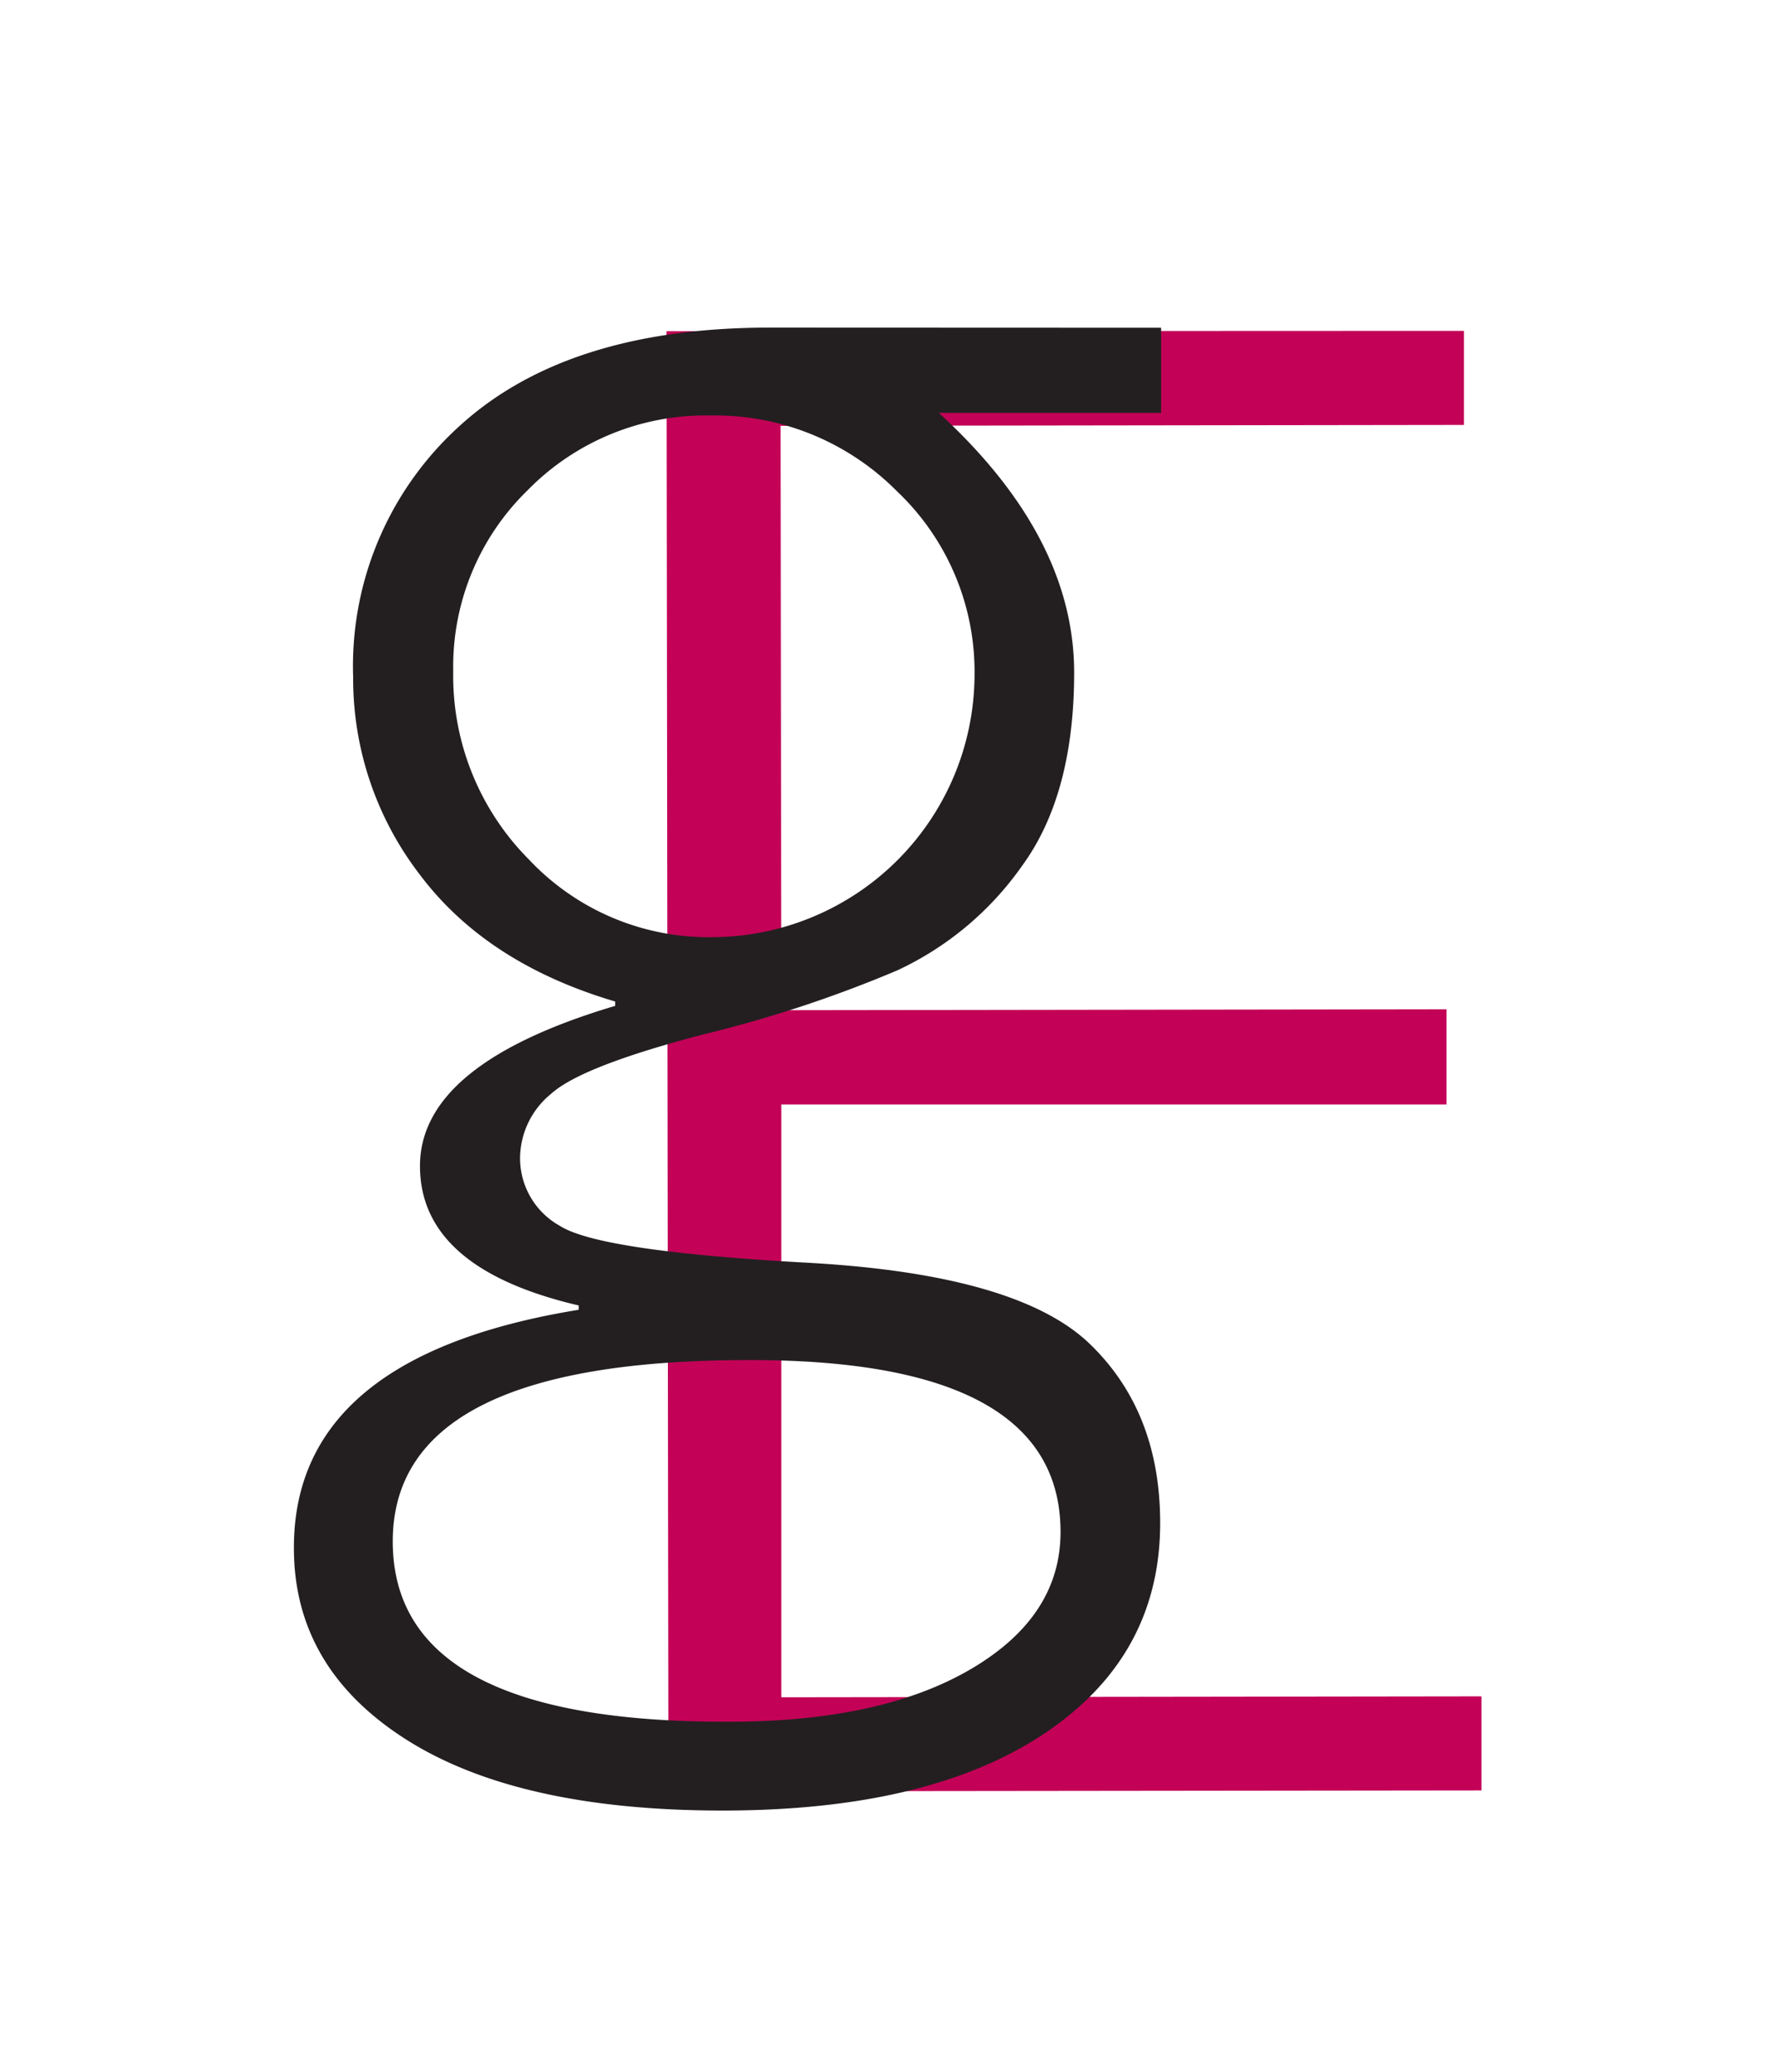
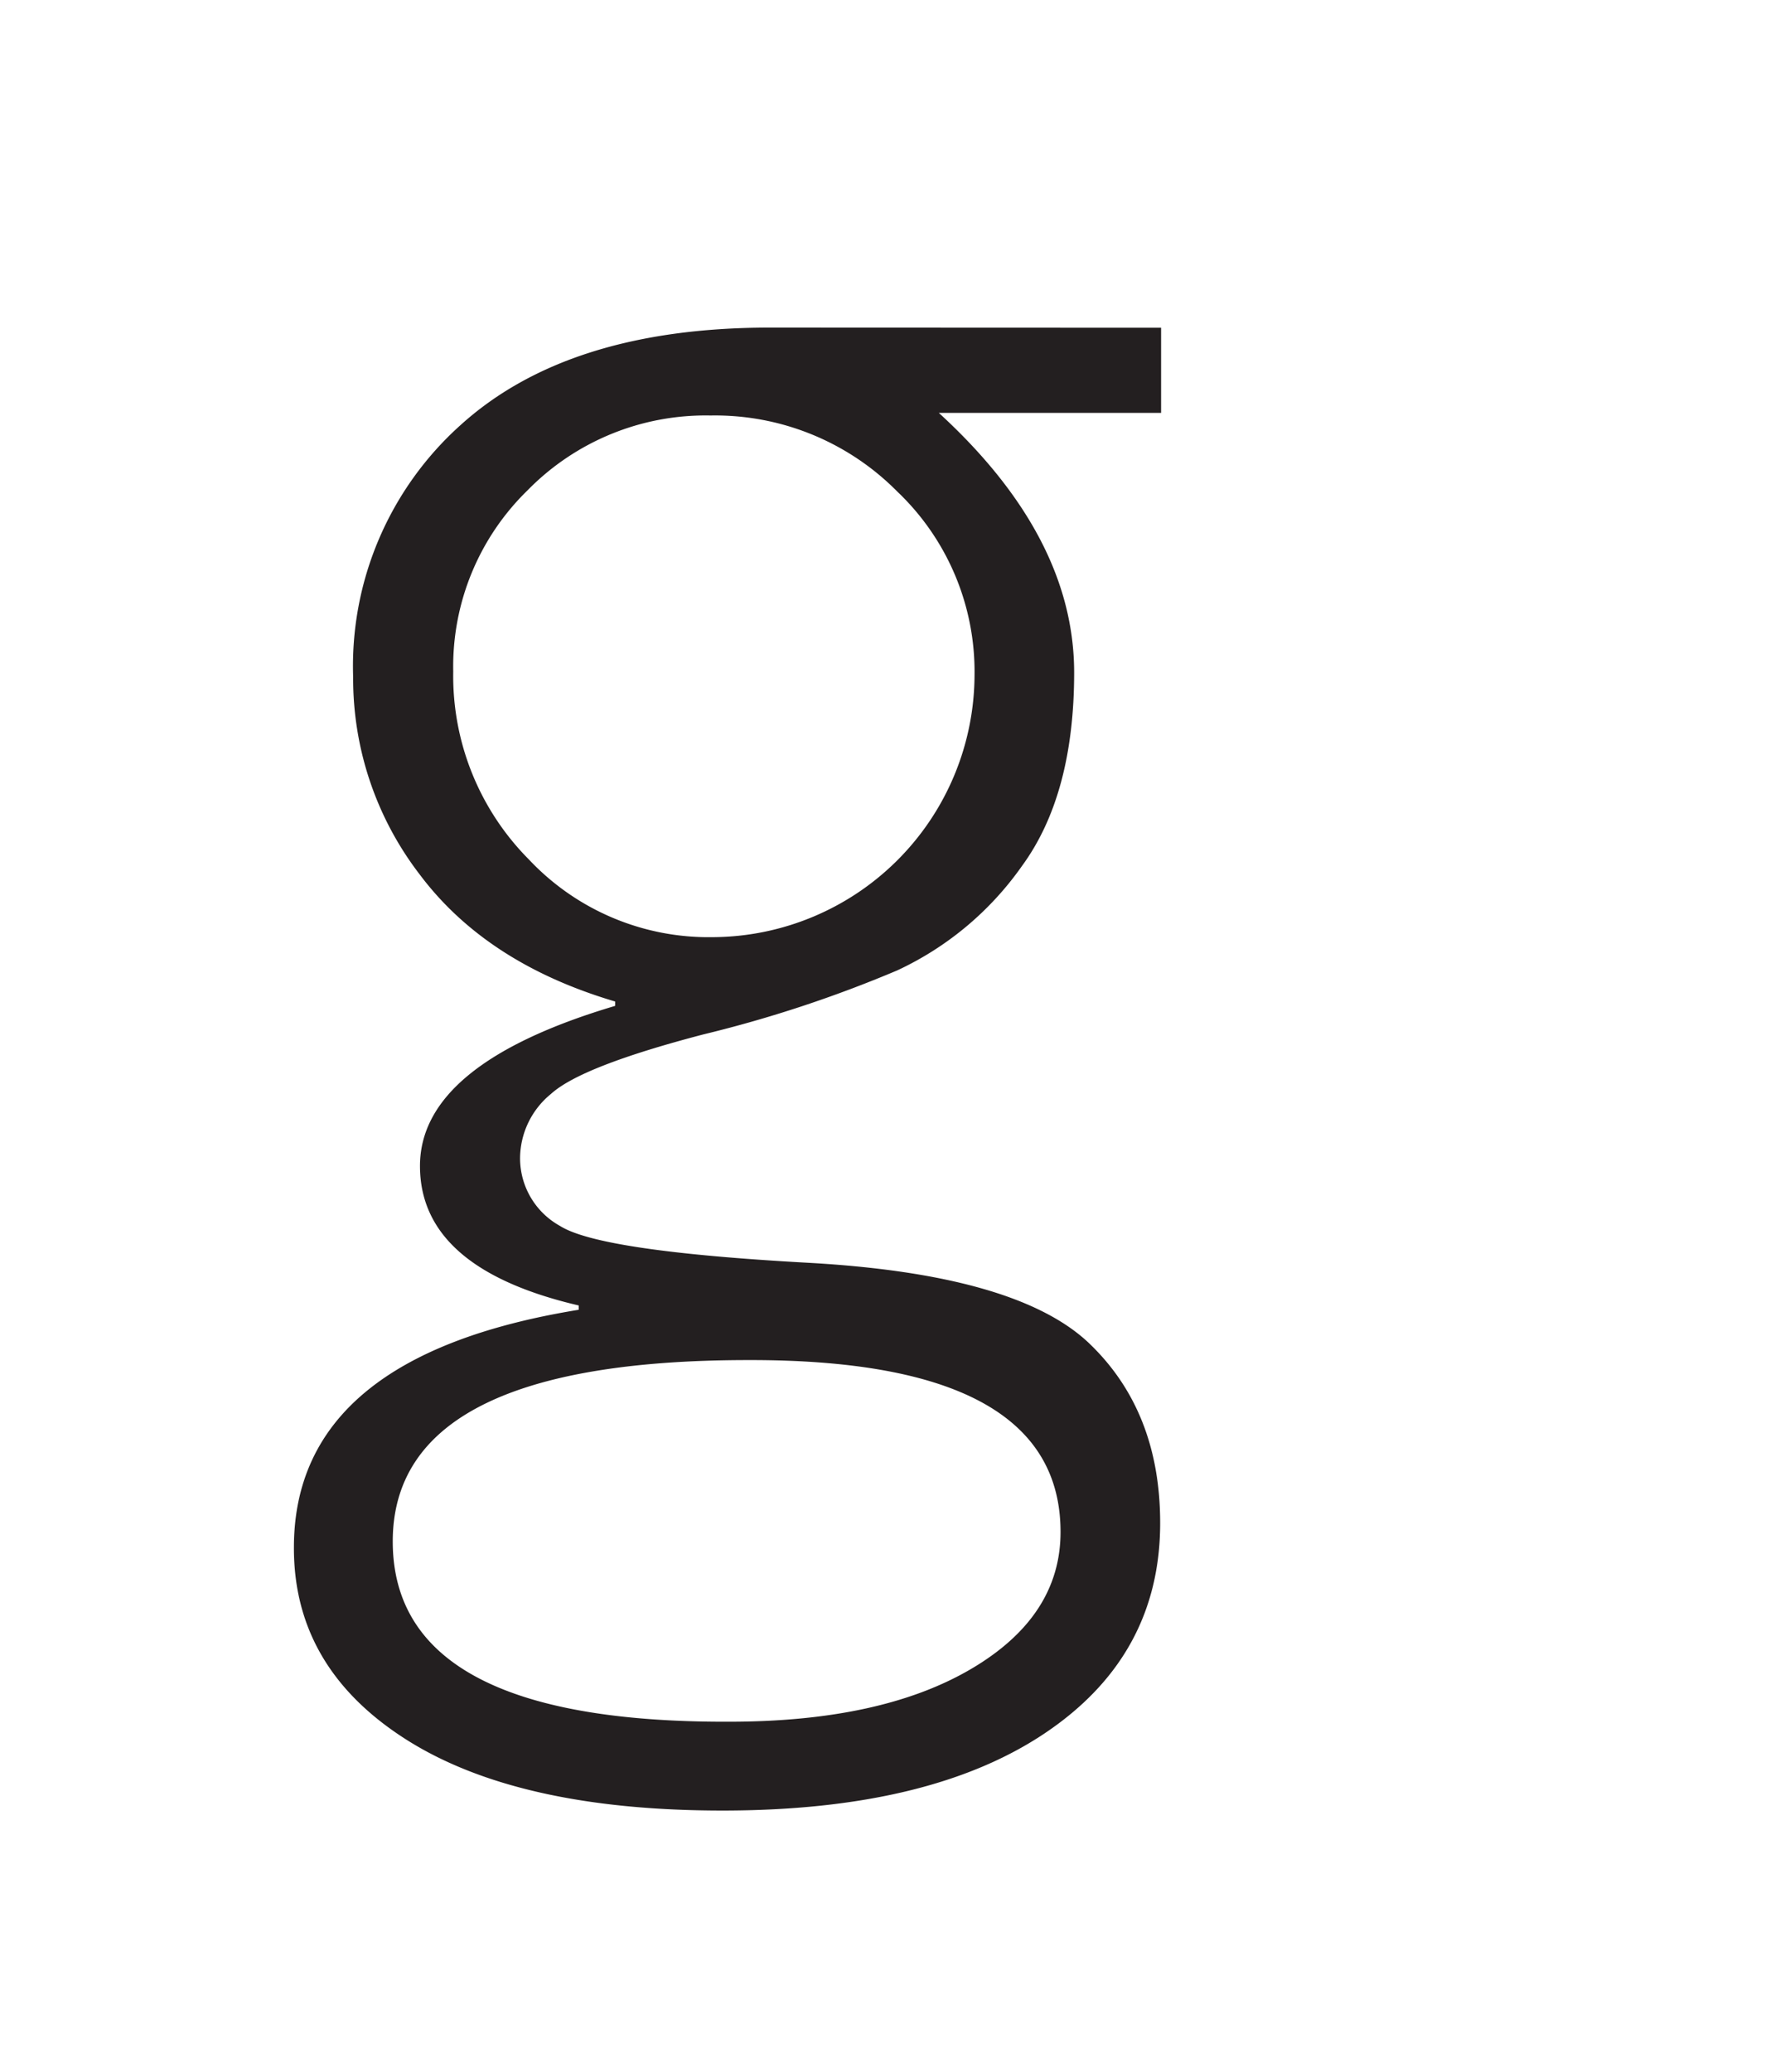
<svg xmlns="http://www.w3.org/2000/svg" id="Layer_1" data-name="Layer 1" viewBox="0 0 115.07 133.9">
  <defs>
    <style>.cls-1{fill:#c30257;}.cls-2{fill:#231f20;}</style>
  </defs>
-   <path class="cls-1" d="M94.64,21.38v6.08l-44.18.06.05,37.76,43-.06v6.15l-43,0,0,38.31,45.26-.06v6.08l-52.56.06-.12-94.36Z" />
  <path class="cls-2" d="M75.06,21.18v5.5l-14.37,0q8.74,8,8.75,16.77,0,7.91-3.38,12.52A20.33,20.33,0,0,1,58,62.71a81.28,81.28,0,0,1-12.55,4.14c-5.23,1.37-8.51,2.64-9.83,3.84a5.4,5.4,0,0,0-2,4.13,5,5,0,0,0,2.58,4.4q2.58,1.64,16,2.38t18.14,5.14Q75,91.14,75,98.42,75,107,67.55,112t-20.84,5q-13.27,0-20.5-4.62T19,100q0-12.37,18.41-15.36v-.28q-10.25-2.39-10.26-9T39.77,65v-.28q-8.32-2.46-12.63-8.2a20.75,20.75,0,0,1-4.31-12.75,20.92,20.92,0,0,1,6.92-16.28q6.94-6.3,19.94-6.32ZM47.12,111.26q9.84,0,15.64-3.4T68.56,99q0-11.15-20.17-11.11-23,0-23,11.72T47.12,111.26Zm-1-50.7A17,17,0,0,0,63,43.62a16.06,16.06,0,0,0-5-11.86,16.56,16.56,0,0,0-12.07-4.91,16.1,16.1,0,0,0-11.83,4.84,15.88,15.88,0,0,0-4.8,11.7,16.81,16.81,0,0,0,4.9,12.16A15.94,15.94,0,0,0,46.09,60.56Z" />
</svg>